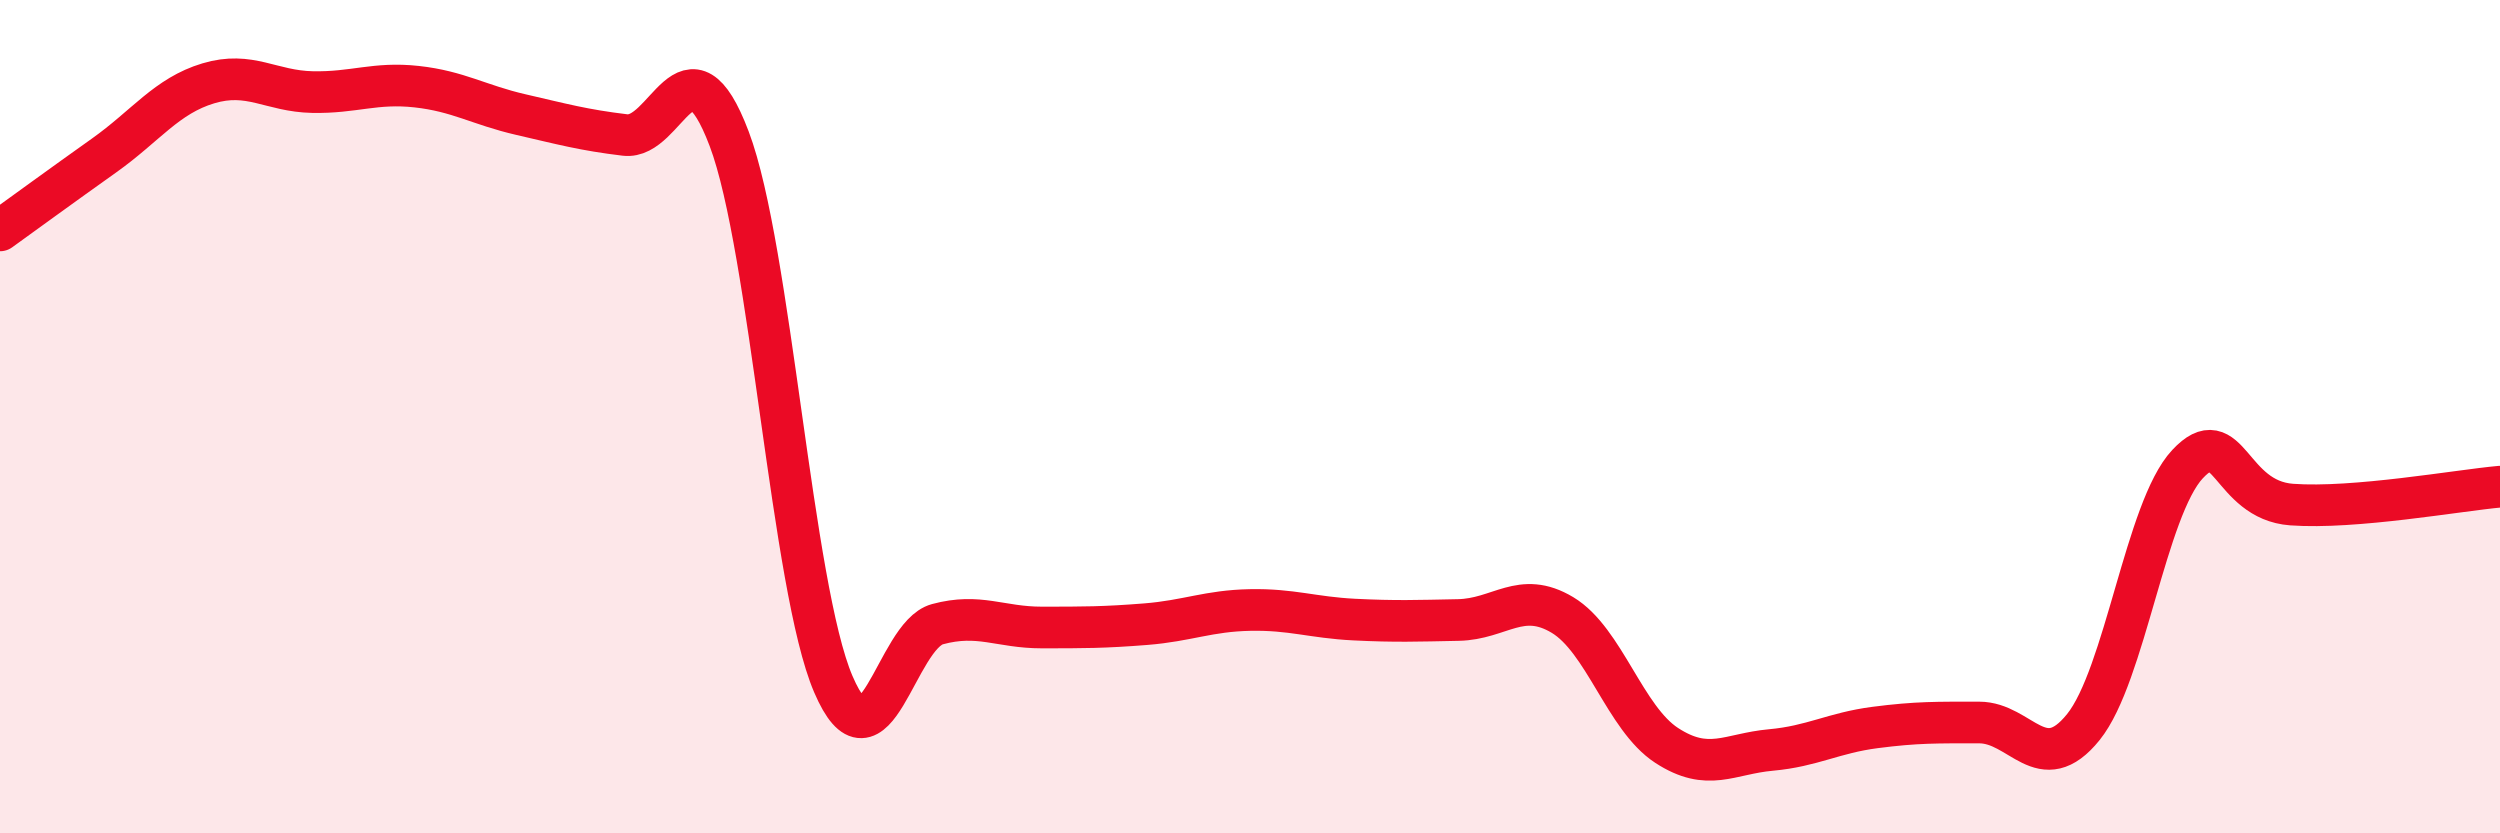
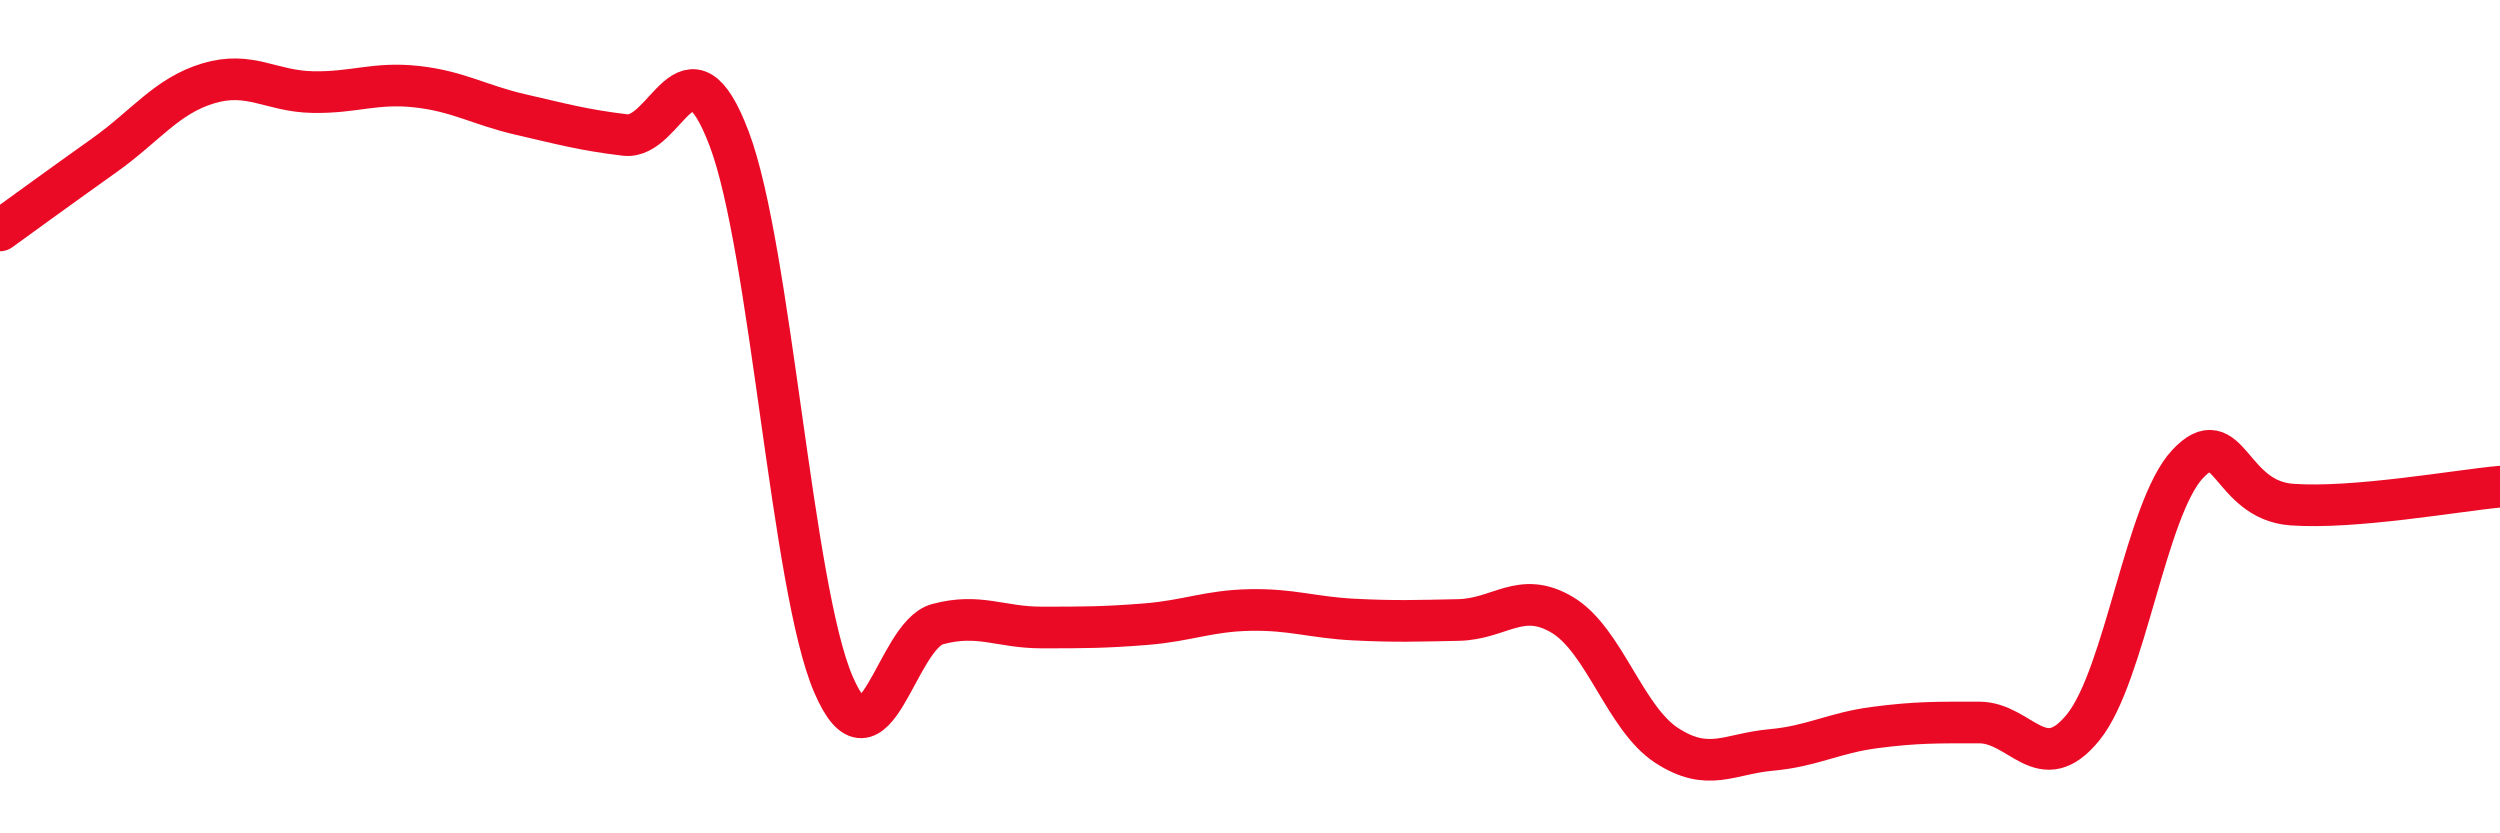
<svg xmlns="http://www.w3.org/2000/svg" width="60" height="20" viewBox="0 0 60 20">
-   <path d="M 0,5.53 C 0.5,5.17 1.5,4.44 2.5,3.73 C 3.5,3.02 4,2.3 5,2 C 6,1.7 6.5,2.19 7.5,2.21 C 8.5,2.23 9,1.97 10,2.08 C 11,2.19 11.5,2.52 12.5,2.75 C 13.5,2.98 14,3.12 15,3.24 C 16,3.36 16.5,0.69 17.5,3.33 C 18.5,5.97 19,14.09 20,16.42 C 21,18.75 21.5,15.25 22.5,14.98 C 23.5,14.71 24,15.06 25,15.06 C 26,15.06 26.5,15.06 27.5,14.98 C 28.5,14.9 29,14.66 30,14.64 C 31,14.62 31.5,14.82 32.5,14.87 C 33.5,14.92 34,14.9 35,14.88 C 36,14.86 36.5,14.16 37.5,14.76 C 38.5,15.36 39,17.24 40,17.89 C 41,18.54 41.5,18.09 42.5,18 C 43.5,17.91 44,17.59 45,17.46 C 46,17.33 46.5,17.34 47.5,17.34 C 48.5,17.34 49,18.69 50,17.45 C 51,16.21 51.5,12.21 52.5,11.14 C 53.5,10.07 53.5,12 55,12.11 C 56.5,12.22 59,11.77 60,11.68L60 20L0 20Z" fill="#EB0A25" opacity="0.1" stroke-linecap="round" stroke-linejoin="round" />
  <path d="M 0,5.53 C 0.5,5.17 1.5,4.44 2.5,3.73 C 3.5,3.02 4,2.3 5,2 C 6,1.7 6.5,2.19 7.5,2.21 C 8.5,2.23 9,1.97 10,2.08 C 11,2.19 11.5,2.52 12.5,2.75 C 13.5,2.98 14,3.12 15,3.24 C 16,3.36 16.5,0.69 17.5,3.33 C 18.5,5.97 19,14.09 20,16.42 C 21,18.75 21.5,15.25 22.5,14.98 C 23.5,14.71 24,15.06 25,15.06 C 26,15.06 26.5,15.06 27.5,14.98 C 28.5,14.9 29,14.66 30,14.64 C 31,14.62 31.5,14.82 32.5,14.87 C 33.5,14.92 34,14.9 35,14.88 C 36,14.86 36.5,14.16 37.5,14.76 C 38.5,15.36 39,17.24 40,17.89 C 41,18.54 41.5,18.09 42.5,18 C 43.5,17.91 44,17.59 45,17.46 C 46,17.33 46.5,17.34 47.5,17.34 C 48.5,17.34 49,18.69 50,17.45 C 51,16.21 51.5,12.21 52.5,11.14 C 53.5,10.07 53.5,12 55,12.11 C 56.5,12.22 59,11.77 60,11.68" stroke="#EB0A25" stroke-width="1" fill="none" stroke-linecap="round" stroke-linejoin="round" />
</svg>